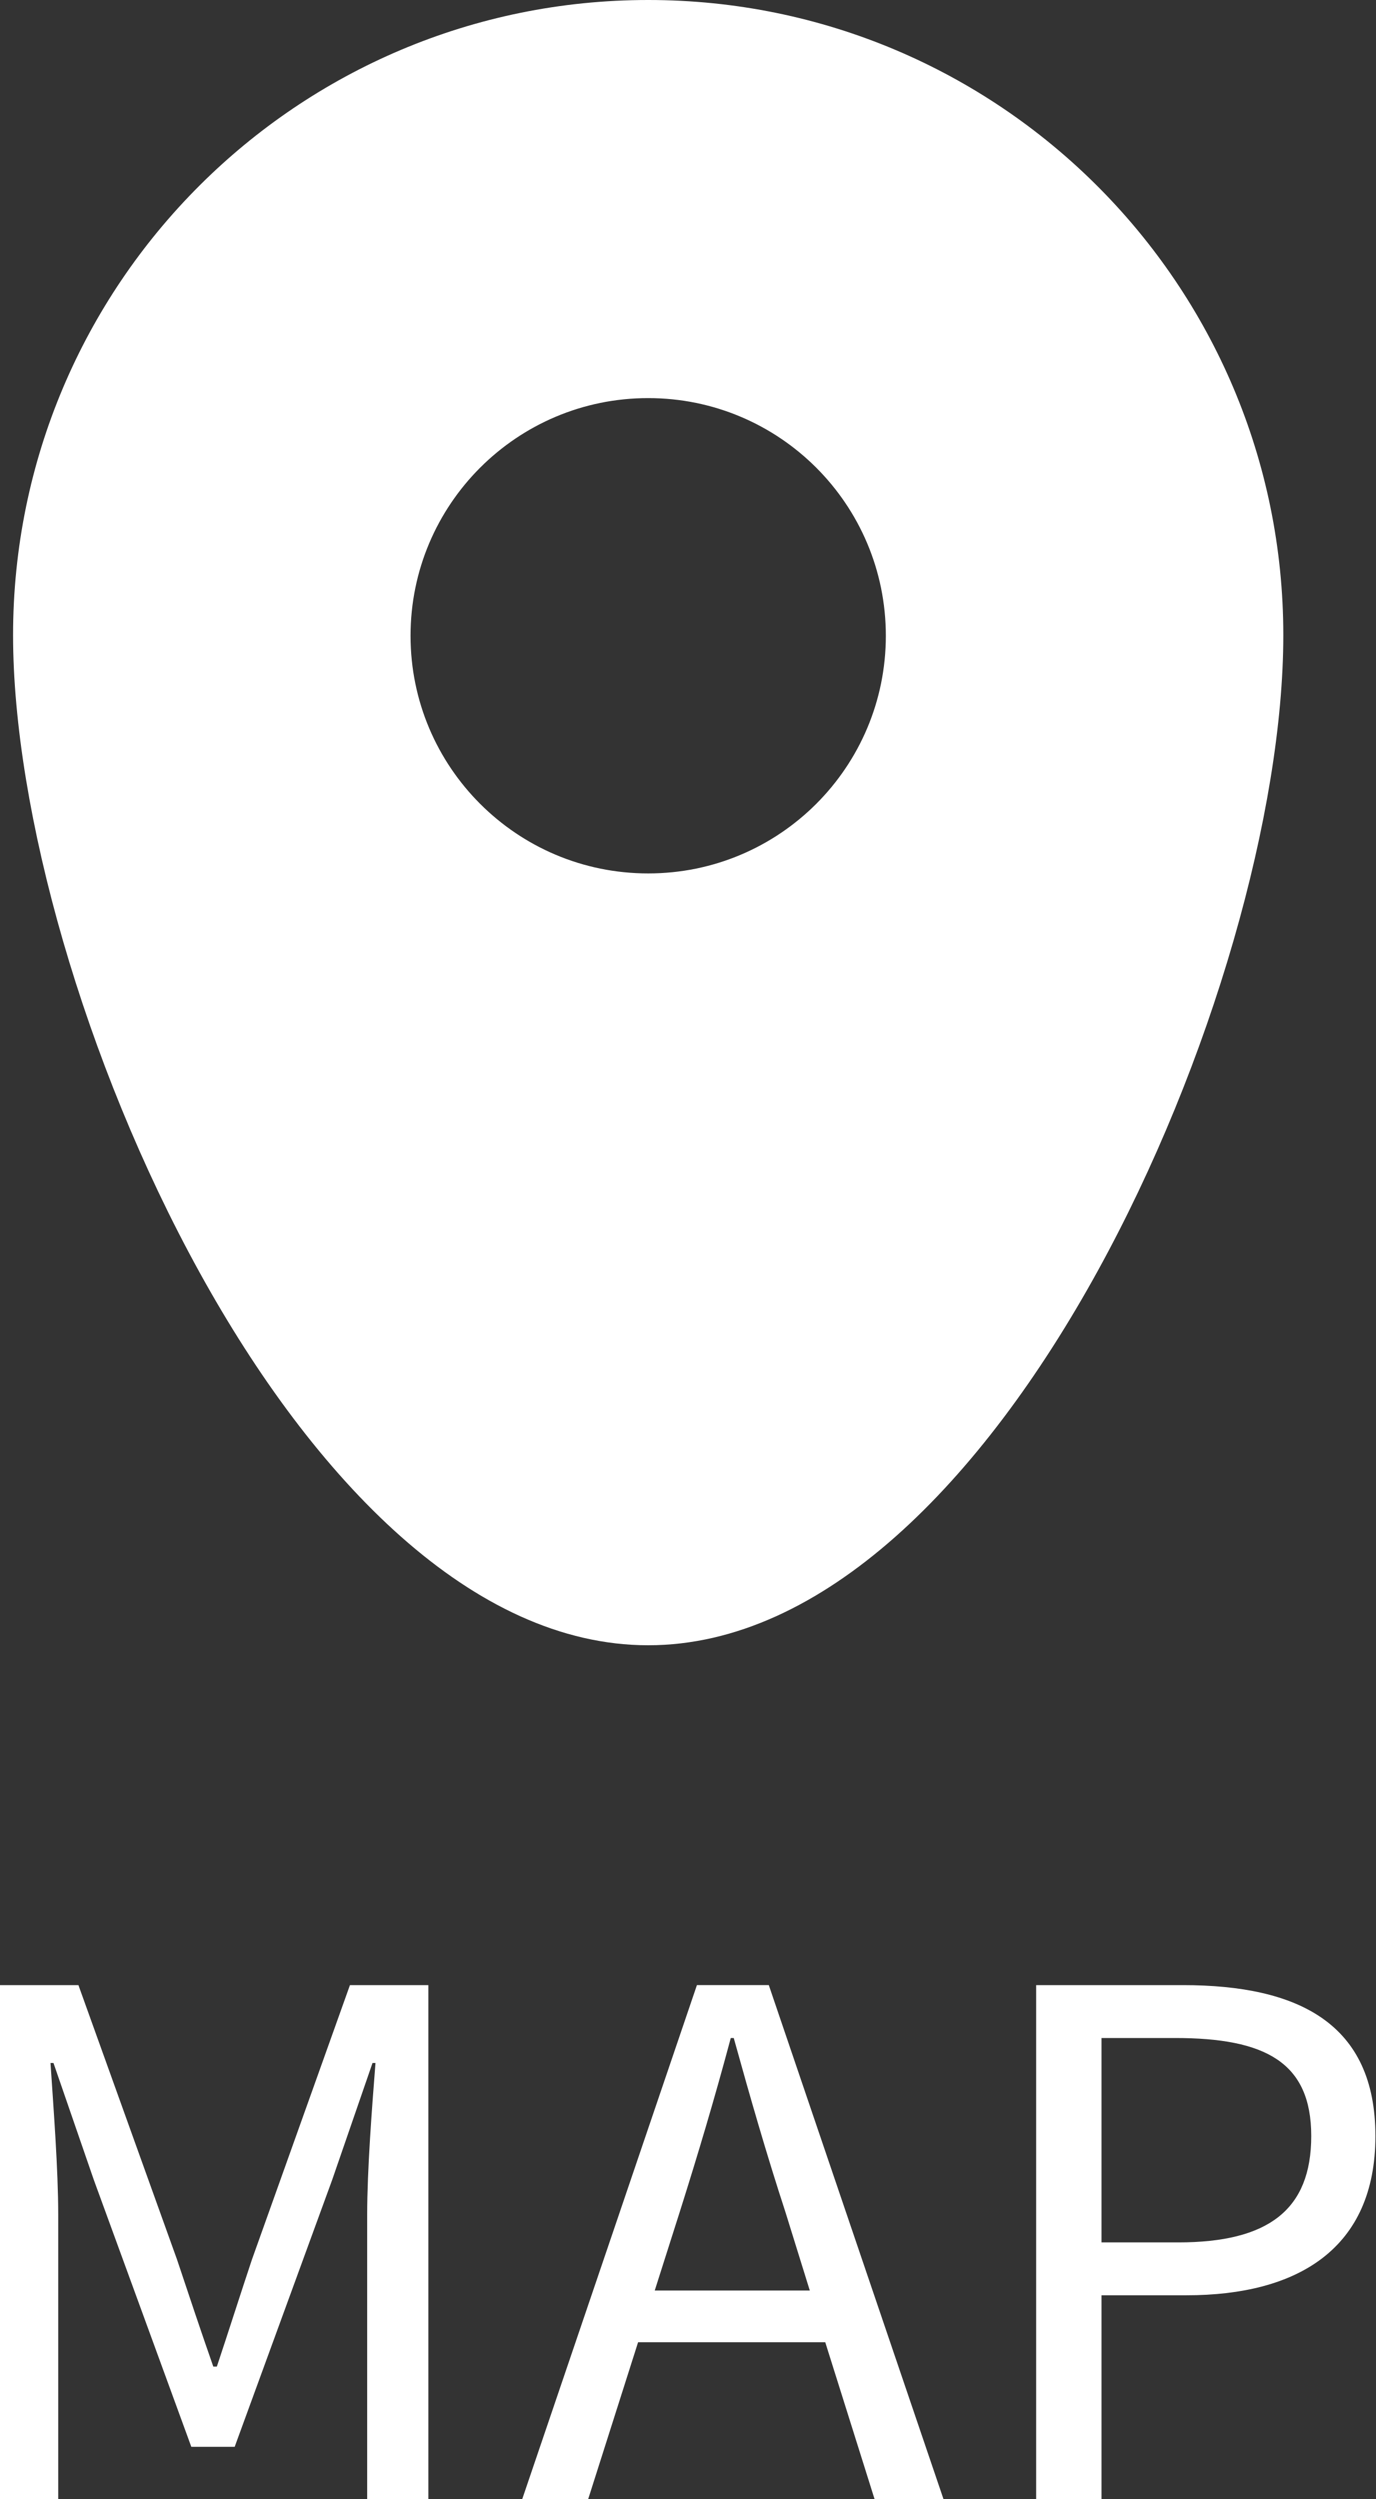
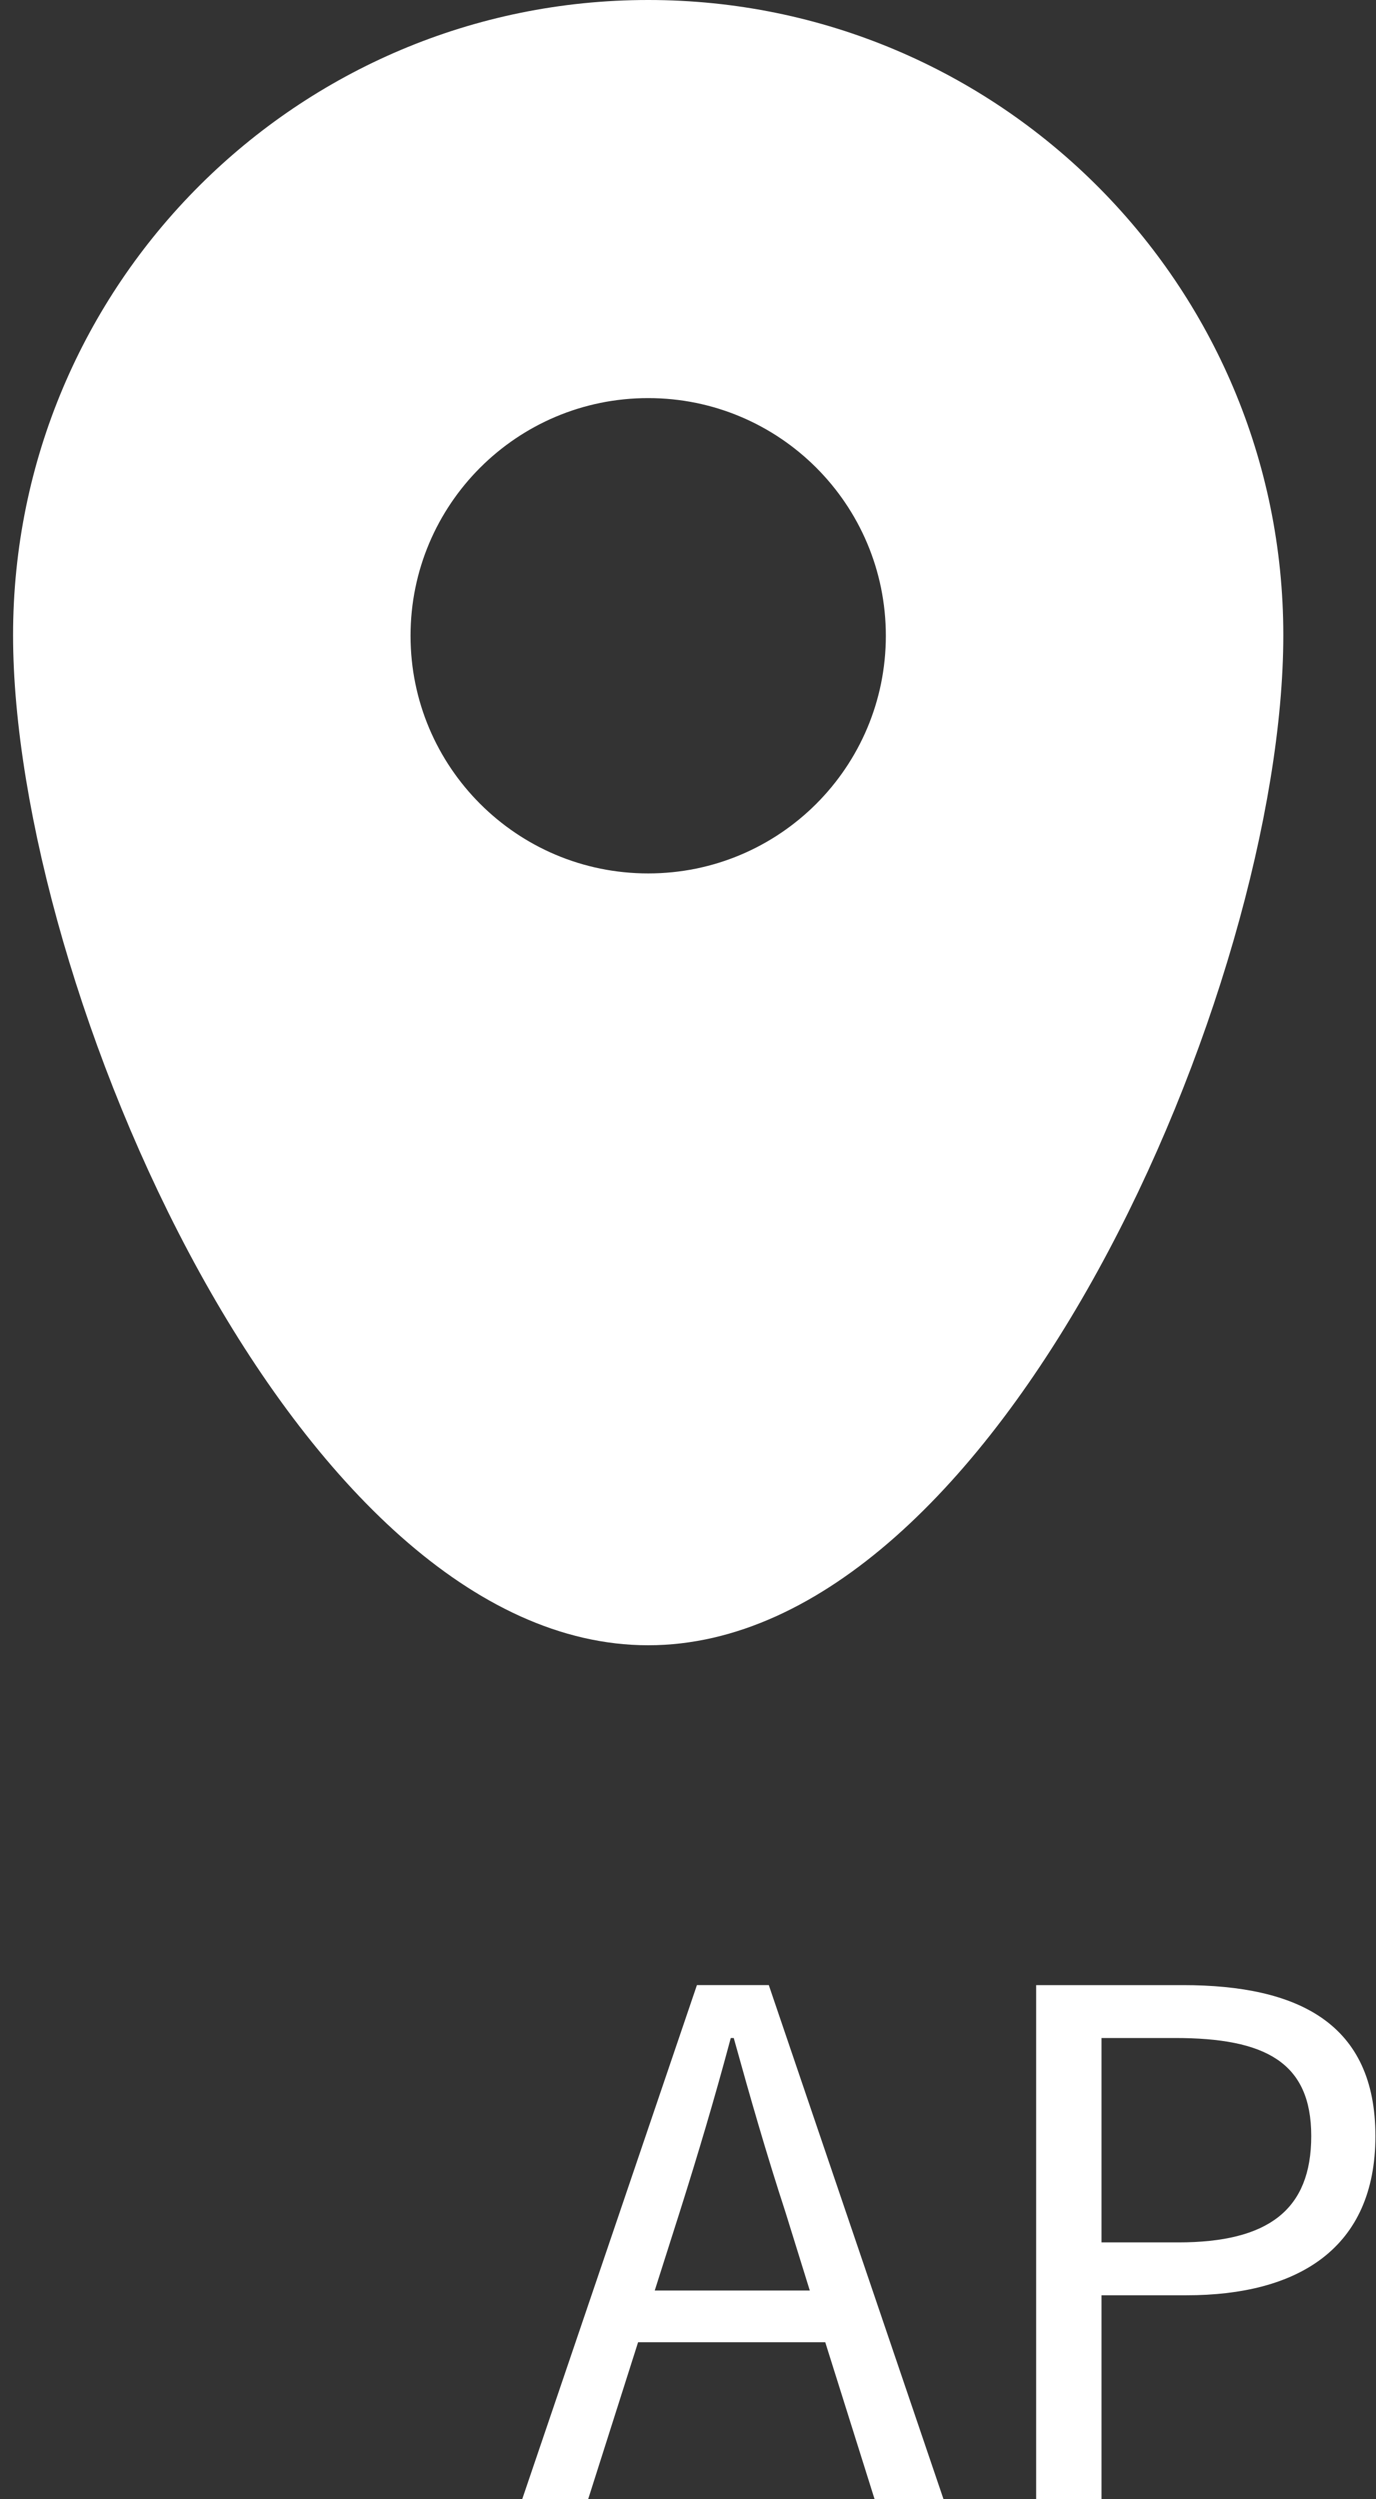
<svg xmlns="http://www.w3.org/2000/svg" id="_レイヤー_2" data-name="レイヤー 2" viewBox="0 0 23.16 42.06">
  <rect x="0" y="0" width="23.16" height="42.06" fill="#333333" stroke="none" />
  <defs>
    <style>
      .cls-1 {
        fill: #fff;
        stroke-width: 0px;
      }
    </style>
  </defs>
  <g id="_レイヤー_4" data-name="レイヤー 4">
    <g>
      <g>
-         <path class="cls-1" d="m0,33.41h1.32l1.66,4.62c.2.6.4,1.2.61,1.8h.06c.2-.6.39-1.2.59-1.8l1.65-4.62h1.32v8.65h-1.03v-4.79c0-.74.08-1.79.14-2.55h-.05l-.68,1.97-1.64,4.49h-.73l-1.64-4.49-.68-1.97h-.05c.05.75.13,1.8.13,2.55v4.79h-.99v-8.65Z" />
        <path class="cls-1" d="m13.9,39.42h-3.16l-.84,2.64h-1.11l2.94-8.65h1.21l2.94,8.65h-1.16l-.83-2.64Zm-.27-.87l-.41-1.32c-.32-.98-.59-1.92-.87-2.93h-.05c-.27,1.01-.55,1.95-.86,2.93l-.42,1.32h2.62Z" />
        <path class="cls-1" d="m17.45,33.41h2.46c1.95,0,3.24.65,3.24,2.54s-1.3,2.68-3.18,2.68h-1.43v3.43h-1.1v-8.65Zm2.38,4.33c1.52,0,2.24-.55,2.24-1.79s-.77-1.65-2.29-1.65h-1.24v3.44h1.29Z" />
      </g>
      <path class="cls-1" d="m10.91,0C5,0,.22,4.79.22,10.69s4.79,17,10.69,17,10.69-11.09,10.69-17S16.81,0,10.91,0Zm0,14.7c-2.21,0-4-1.79-4-4s1.79-4,4-4,4,1.79,4,4-1.79,4-4,4Z" />
    </g>
  </g>
</svg>